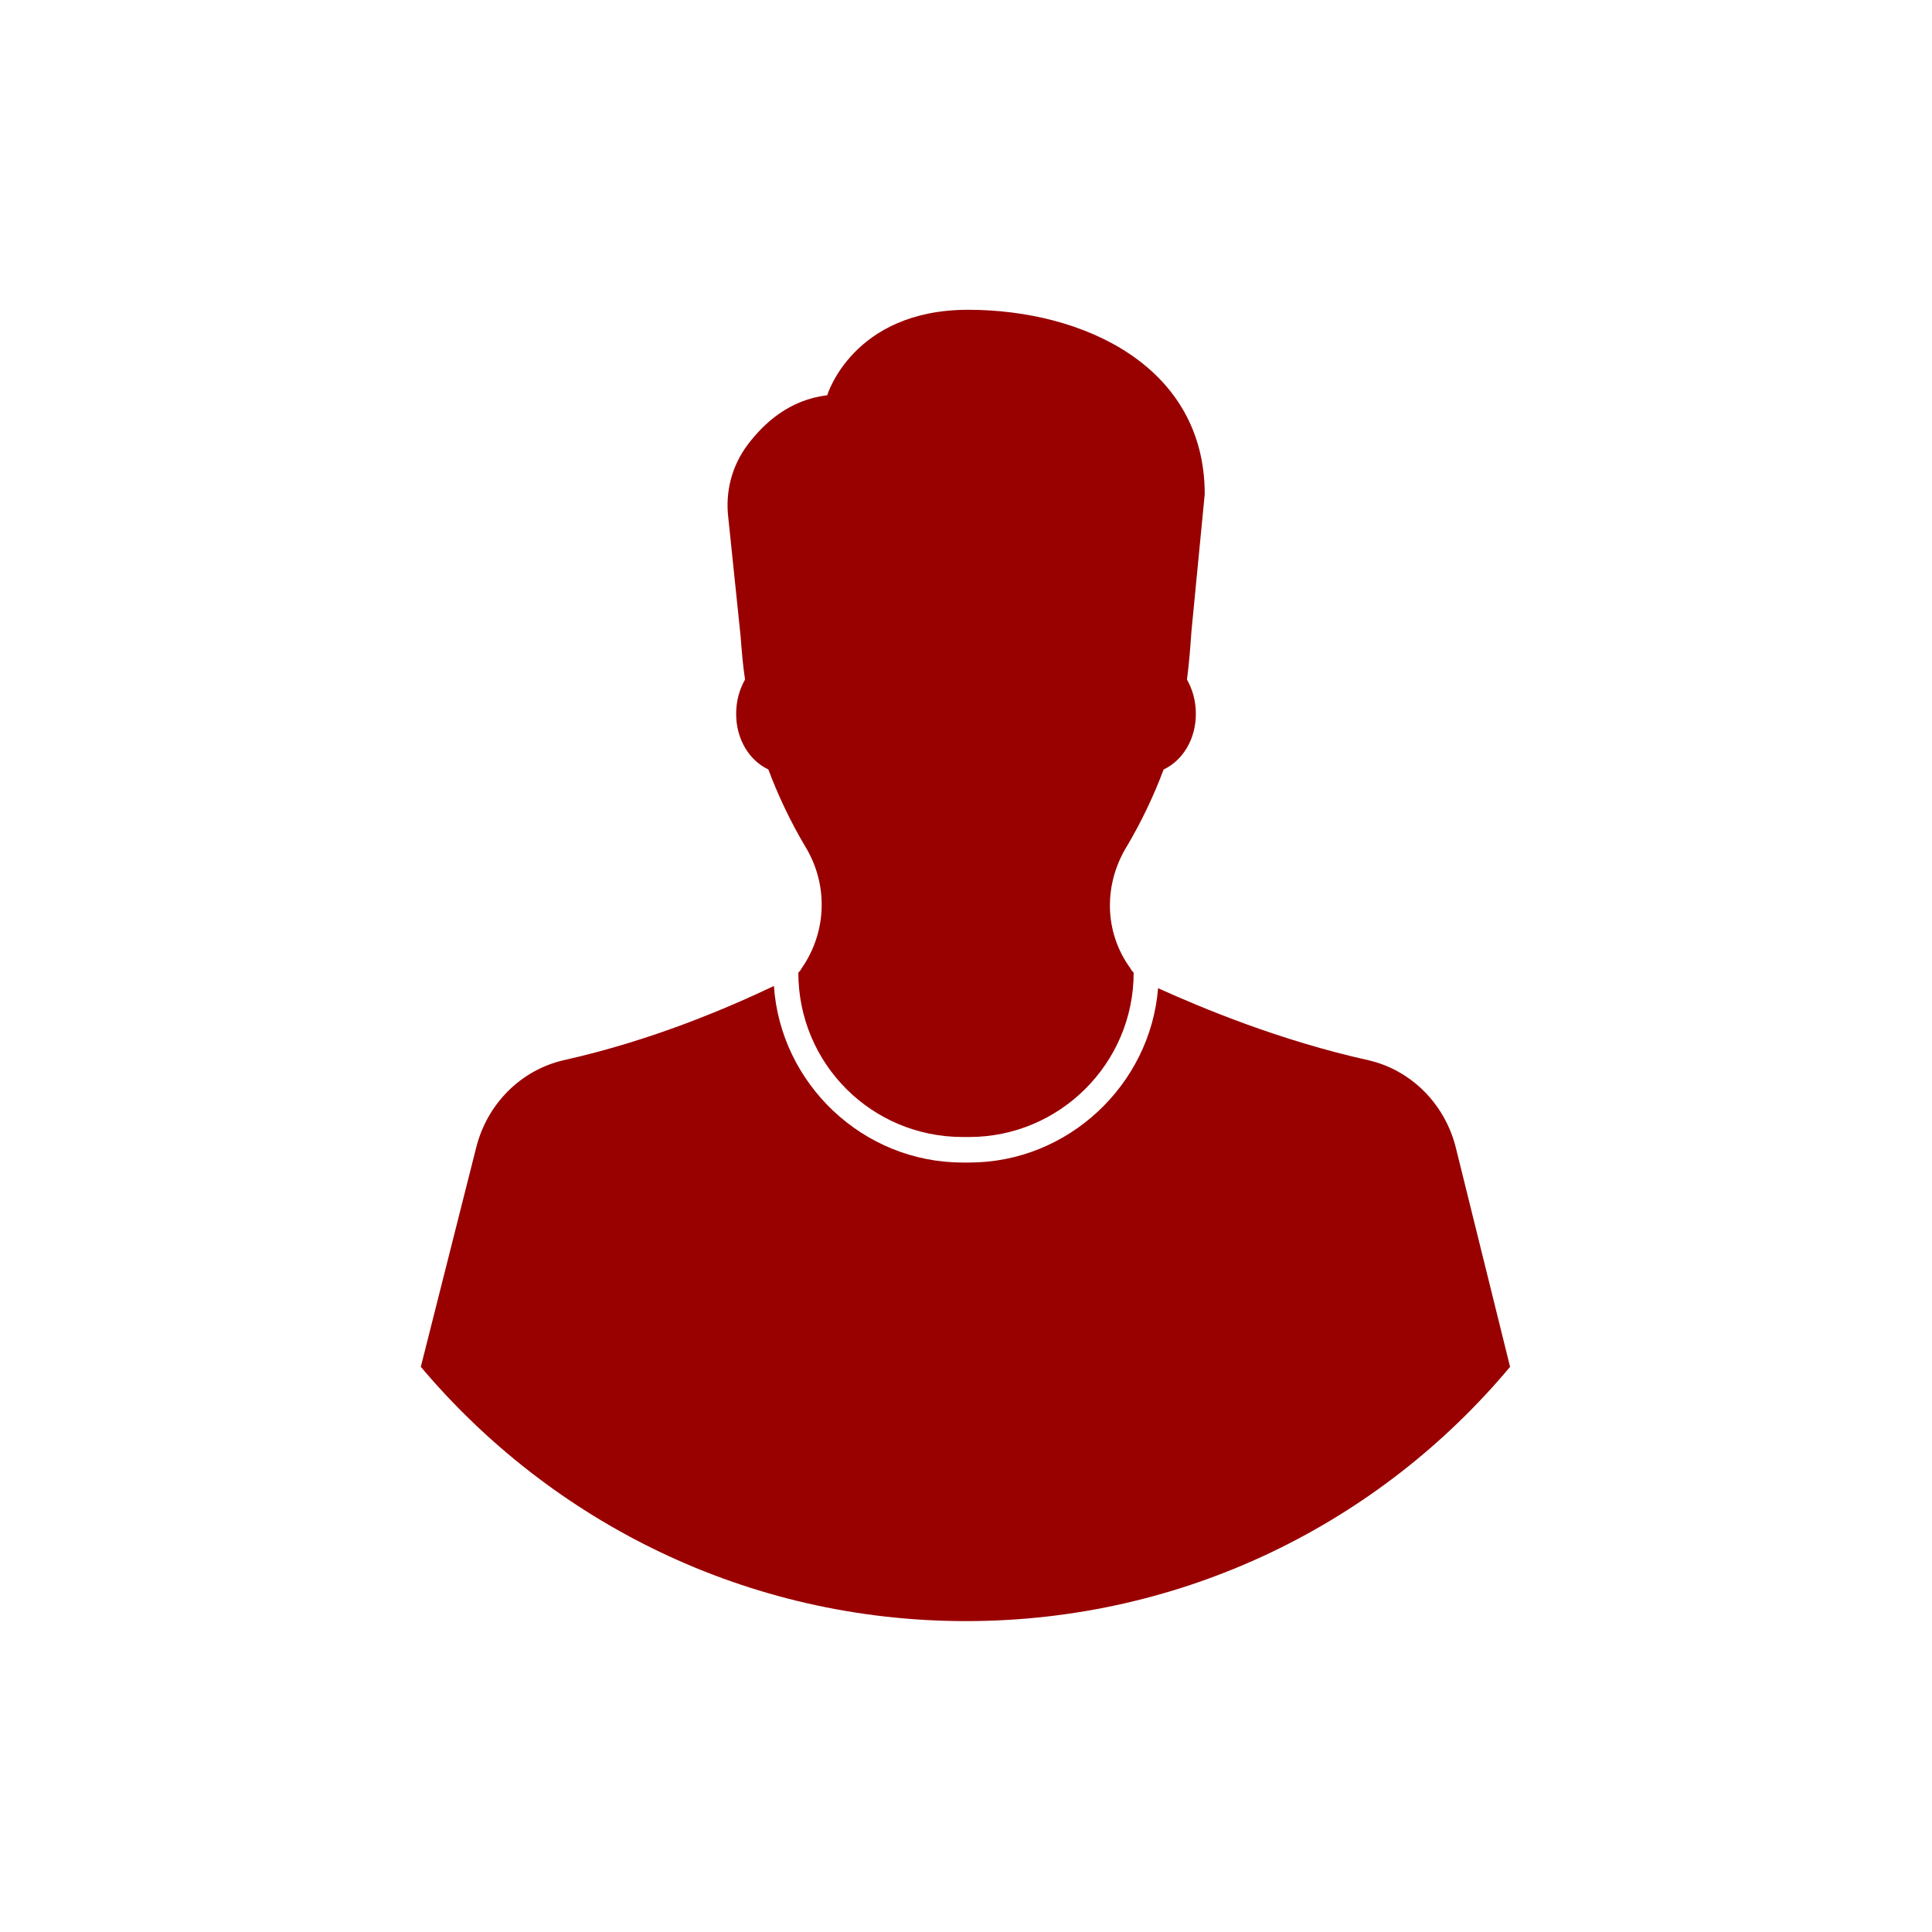
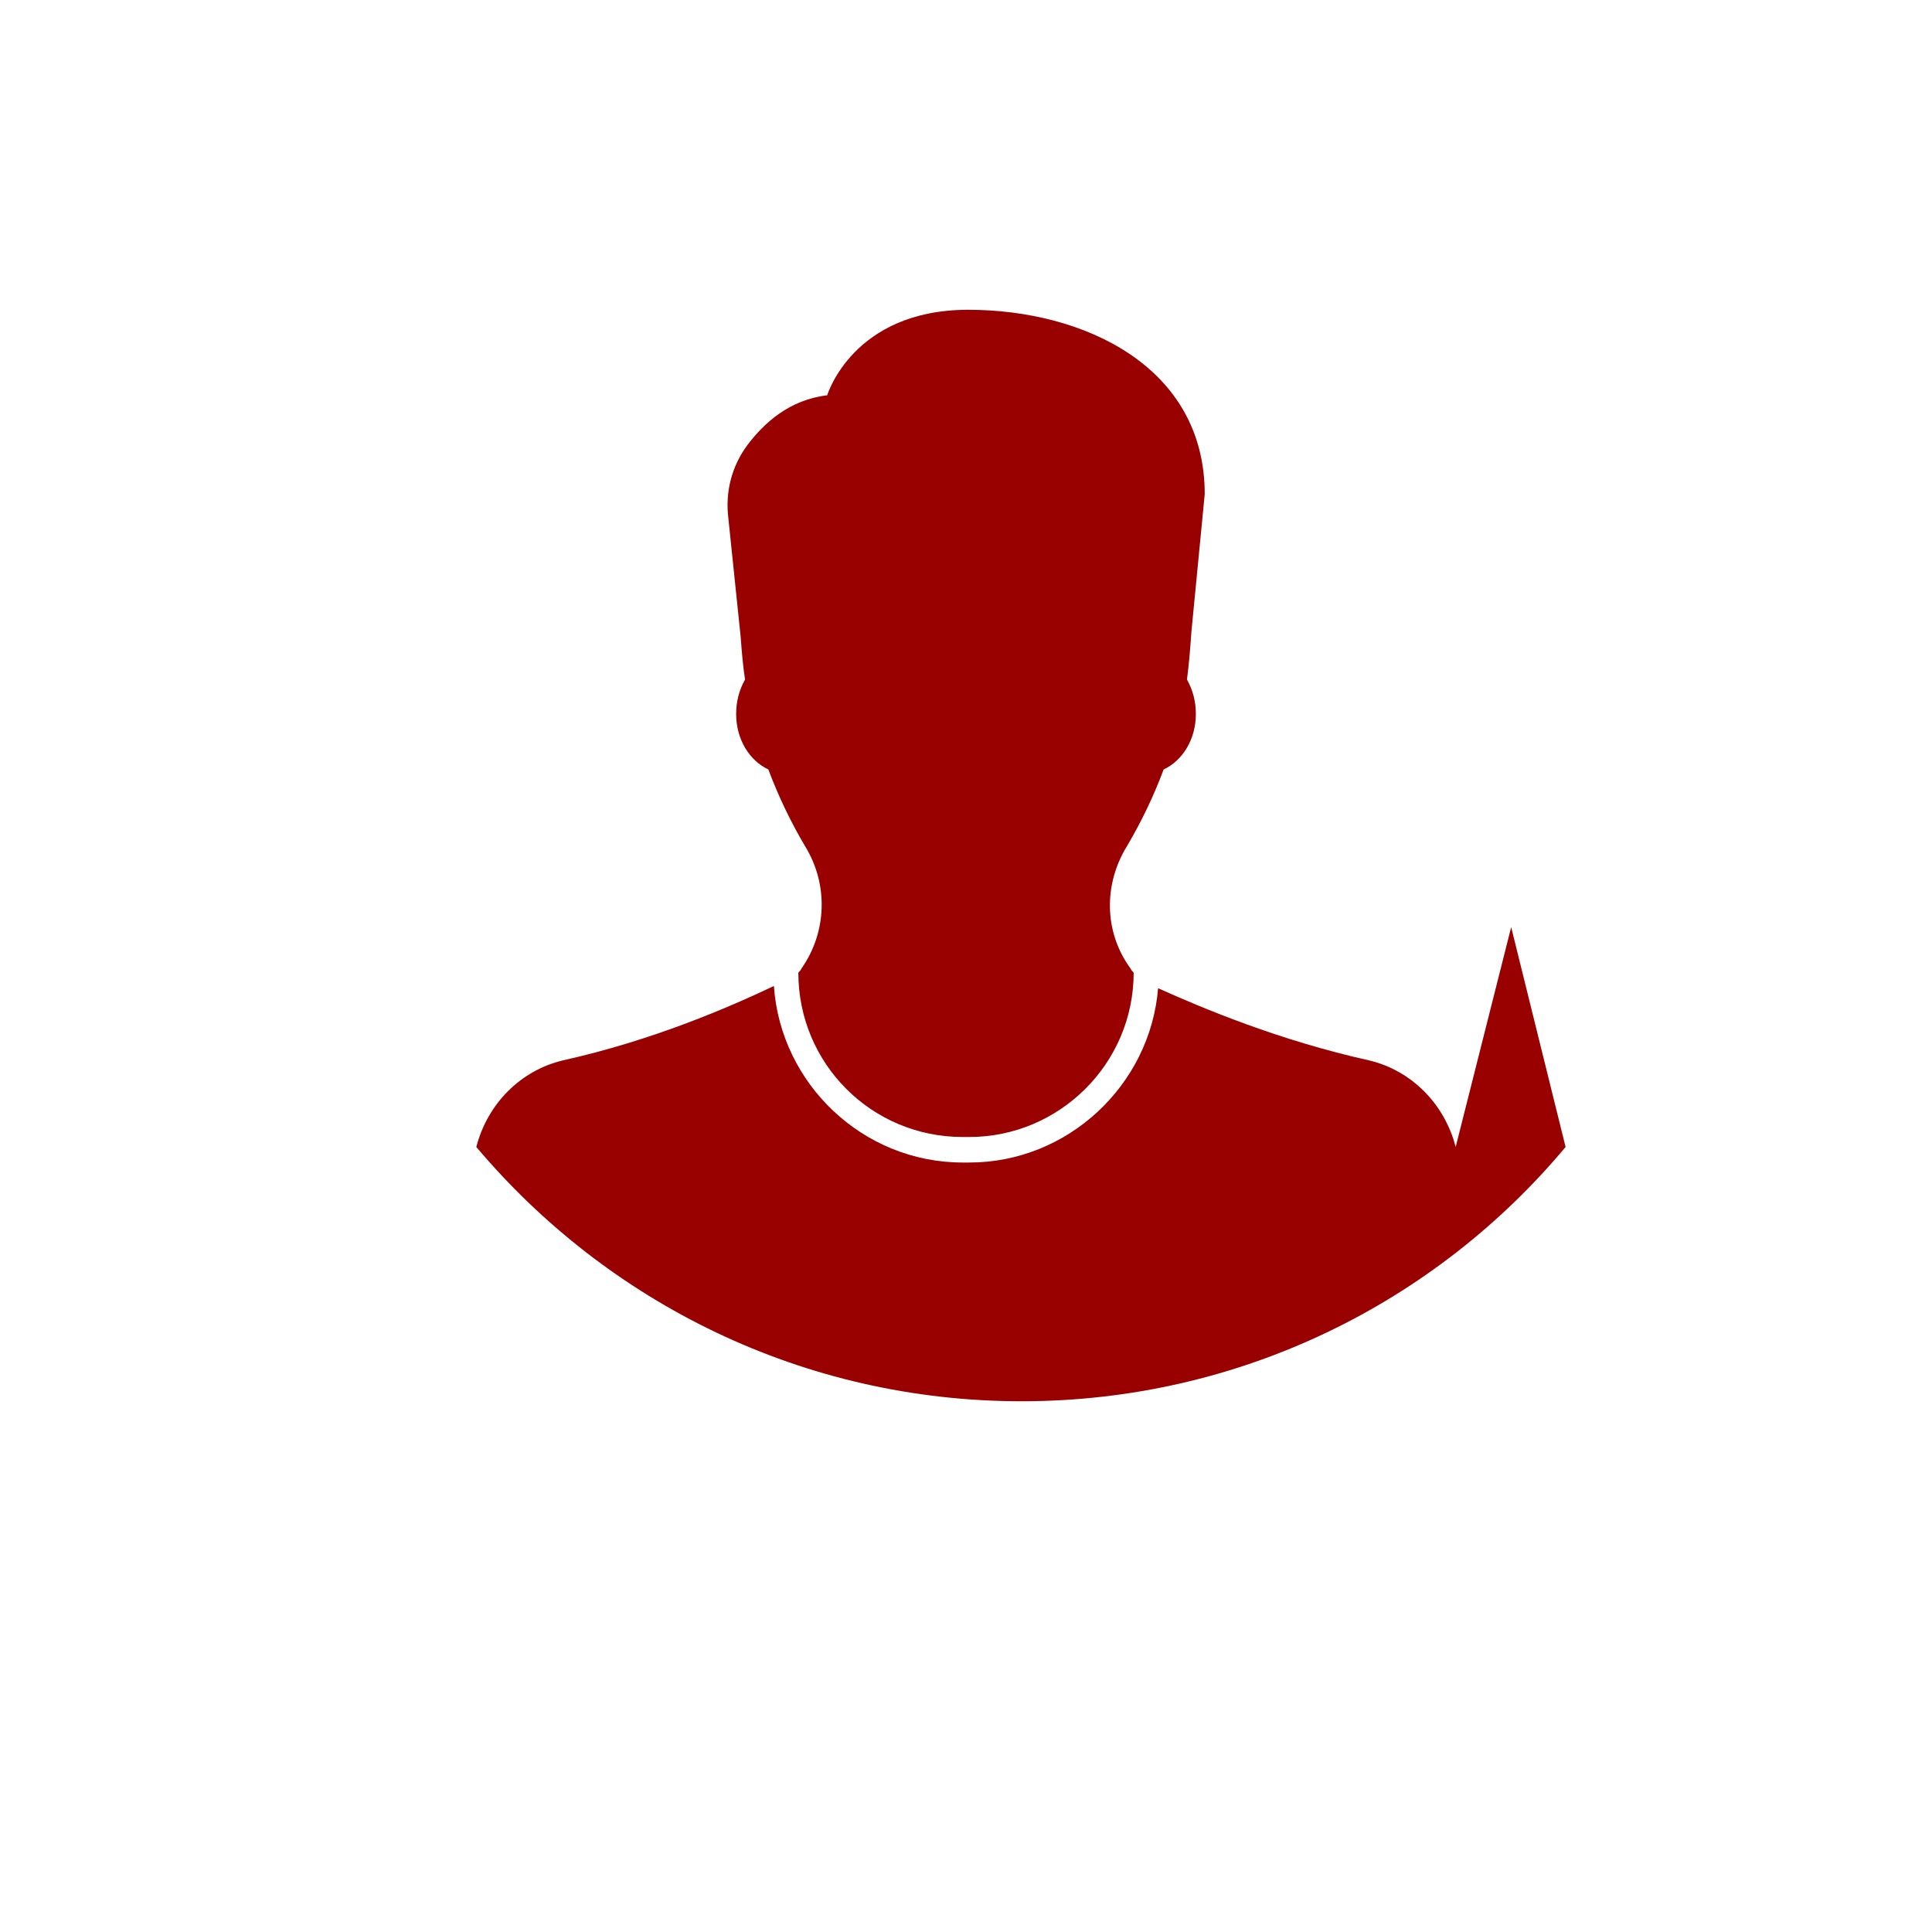
<svg xmlns="http://www.w3.org/2000/svg" xml:space="preserve" width="0.716in" height="0.716in" version="1.1" style="shape-rendering:geometricPrecision; text-rendering:geometricPrecision; image-rendering:optimizeQuality; fill-rule:evenodd; clip-rule:evenodd" viewBox="0 0 1740 1740">
  <defs>
    <style type="text/css">
   
    .fil0 {fill:none}
    .fil1 {fill:#990000}
   
  </style>
  </defs>
  <g id="Layer_x0020_1">
-     <circle class="fil0" cx="870" cy="870" r="870" />
-     <path class="fil1" d="M1073 569l12 -124c0,-115 -109,-166 -213,-166 -104,0 -127,77 -127,77 -34,4 -57,25 -72,45 -14,19 -20,42 -17,66l11 106c1,13 2,26 4,39 -5,9 -8,19 -8,31 0,23 12,42 29,50 9,24 20,47 33,69 21,34 20,77 -3,110 -1,2 -2,3 -3,4 0,82 66,148 148,148l6 0c81,0 148,-66 148,-148 -1,-1 -2,-2 -3,-4 -24,-33 -24,-76 -3,-110 13,-22 24,-45 33,-69 17,-8 29,-27 29,-50 0,-12 -3,-22 -8,-31 2,-15 3,-29 4,-43zm238 464c-10,-39 -40,-69 -78,-78 -81,-18 -150,-47 -190,-65 -7,87 -81,157 -170,157l-6 0c-90,0 -164,-71 -170,-159 -40,19 -109,49 -190,67 -38,9 -68,39 -78,78l-50 198c118,140 294,229 491,229 197,0 373,-89 490,-229l-49 -198z" />
+     <path class="fil1" d="M1073 569l12 -124c0,-115 -109,-166 -213,-166 -104,0 -127,77 -127,77 -34,4 -57,25 -72,45 -14,19 -20,42 -17,66l11 106c1,13 2,26 4,39 -5,9 -8,19 -8,31 0,23 12,42 29,50 9,24 20,47 33,69 21,34 20,77 -3,110 -1,2 -2,3 -3,4 0,82 66,148 148,148l6 0c81,0 148,-66 148,-148 -1,-1 -2,-2 -3,-4 -24,-33 -24,-76 -3,-110 13,-22 24,-45 33,-69 17,-8 29,-27 29,-50 0,-12 -3,-22 -8,-31 2,-15 3,-29 4,-43zm238 464c-10,-39 -40,-69 -78,-78 -81,-18 -150,-47 -190,-65 -7,87 -81,157 -170,157l-6 0c-90,0 -164,-71 -170,-159 -40,19 -109,49 -190,67 -38,9 -68,39 -78,78c118,140 294,229 491,229 197,0 373,-89 490,-229l-49 -198z" />
  </g>
</svg>